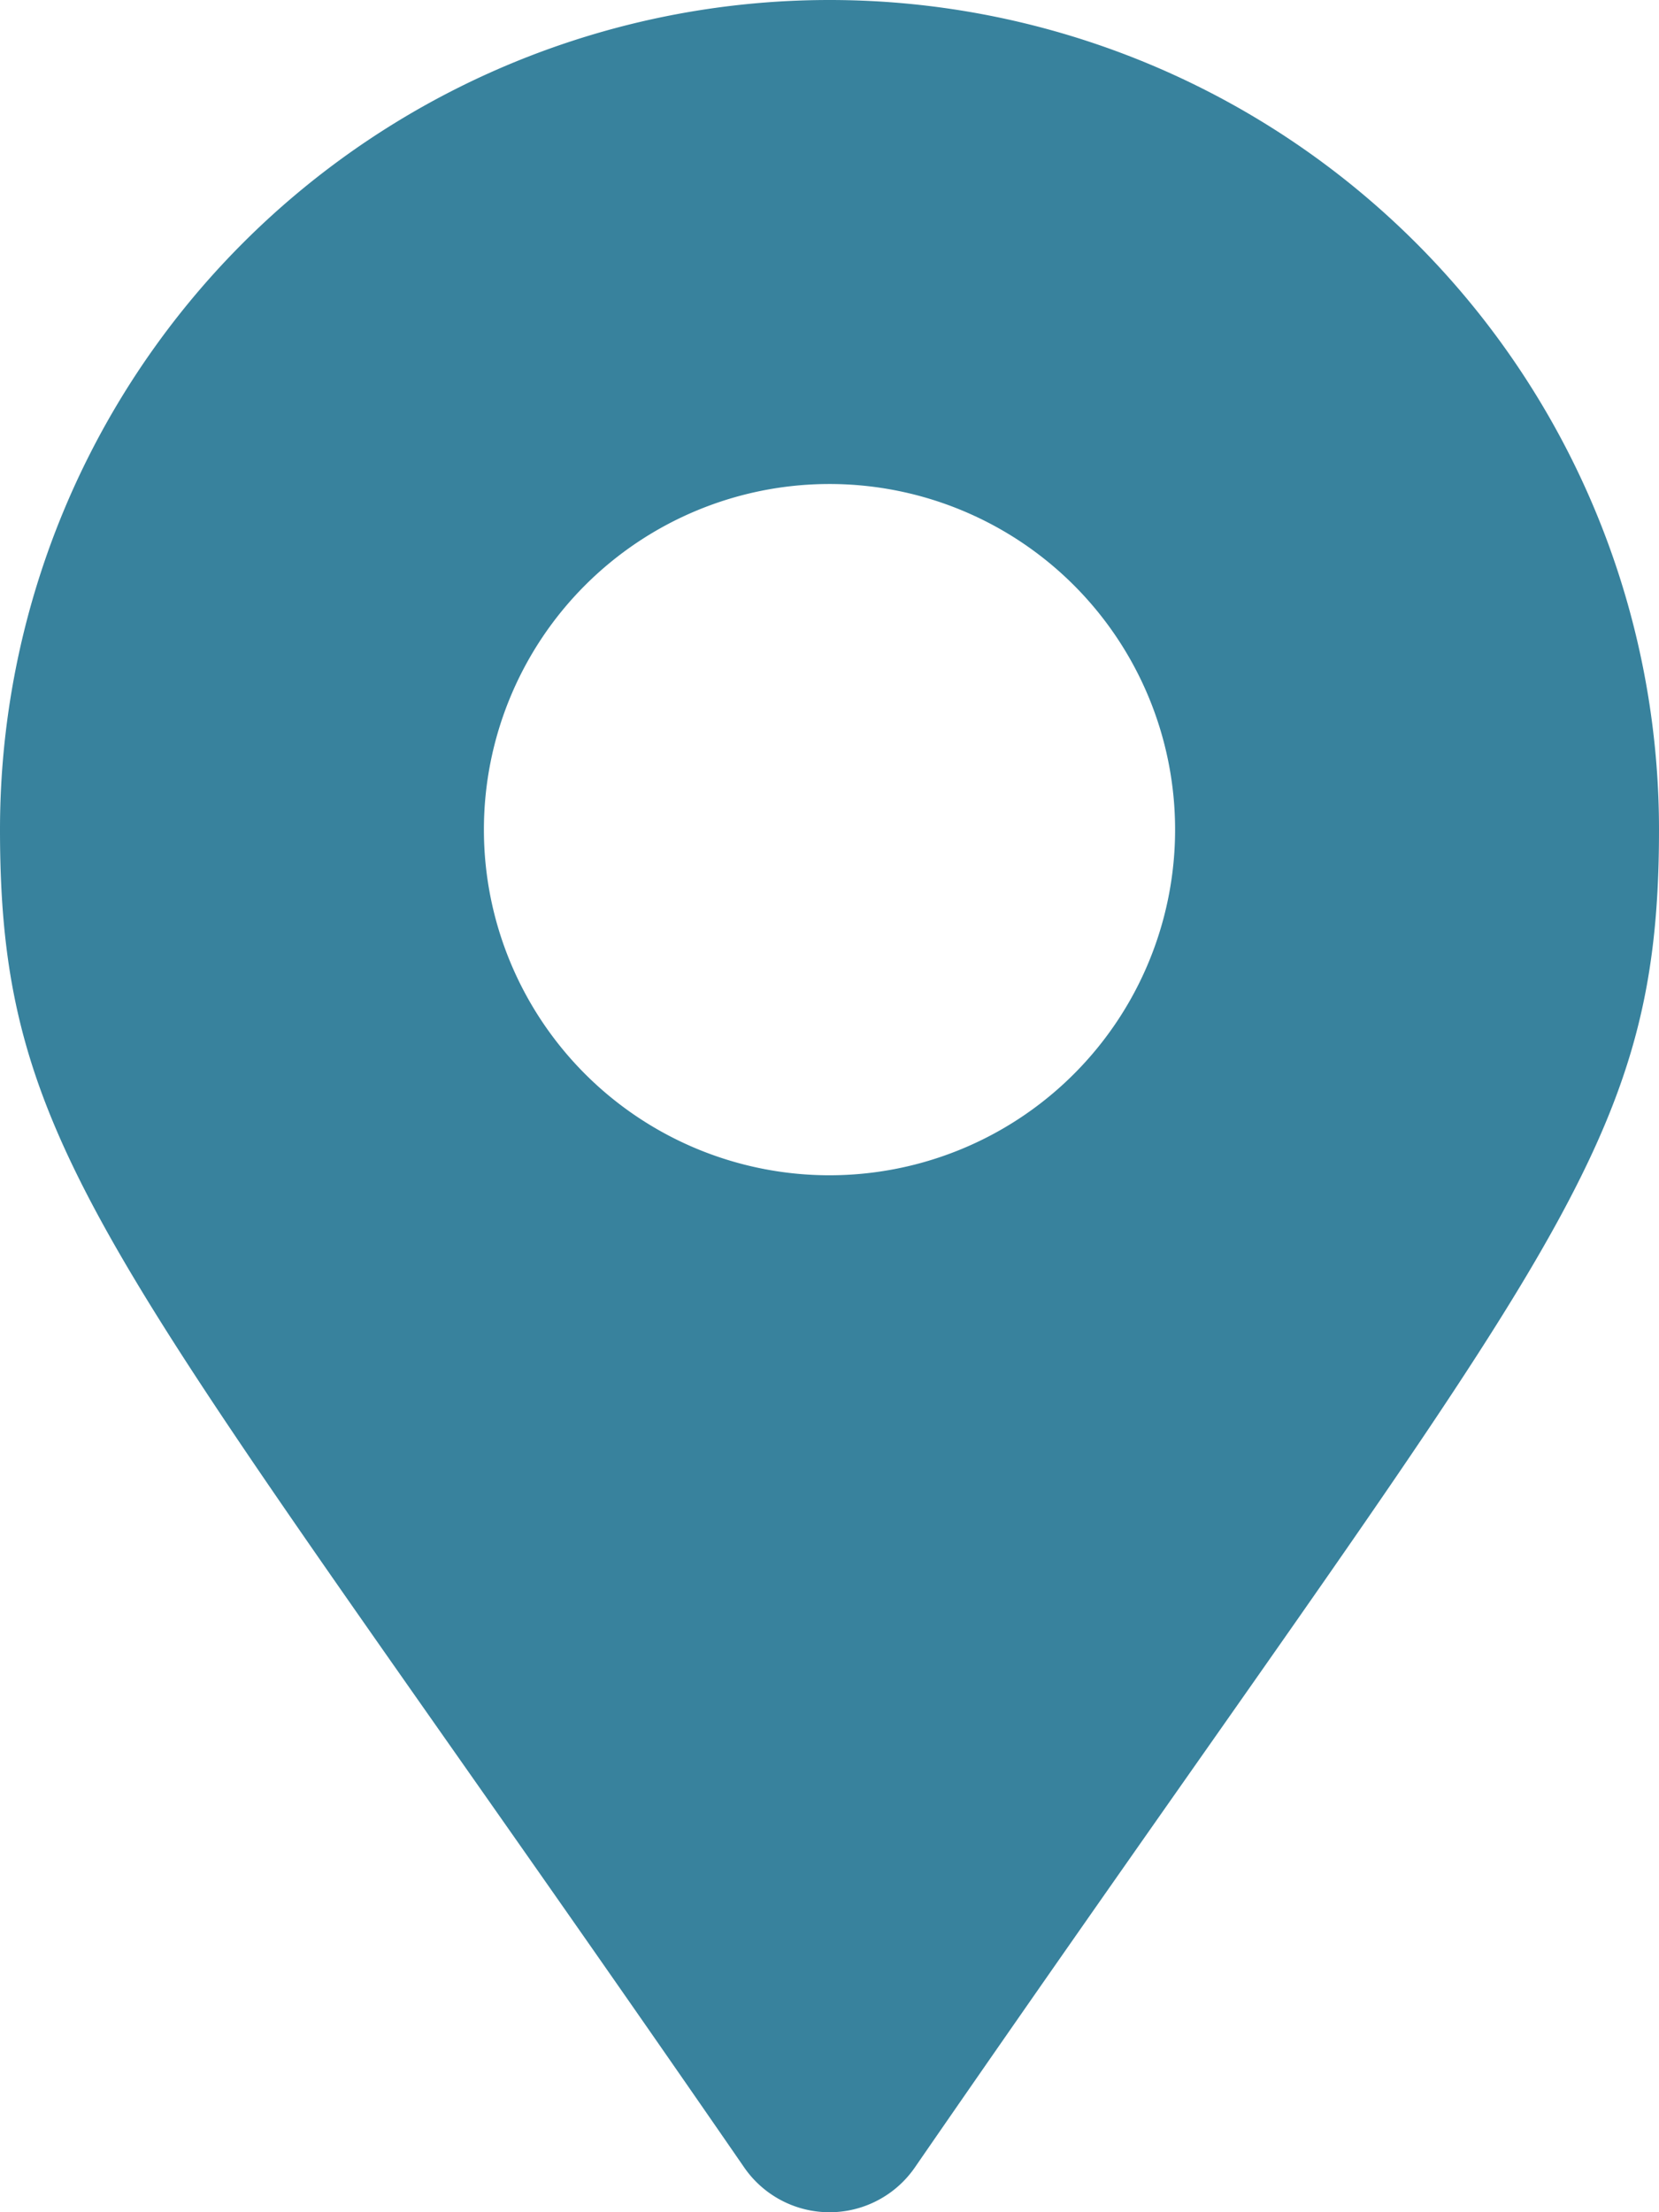
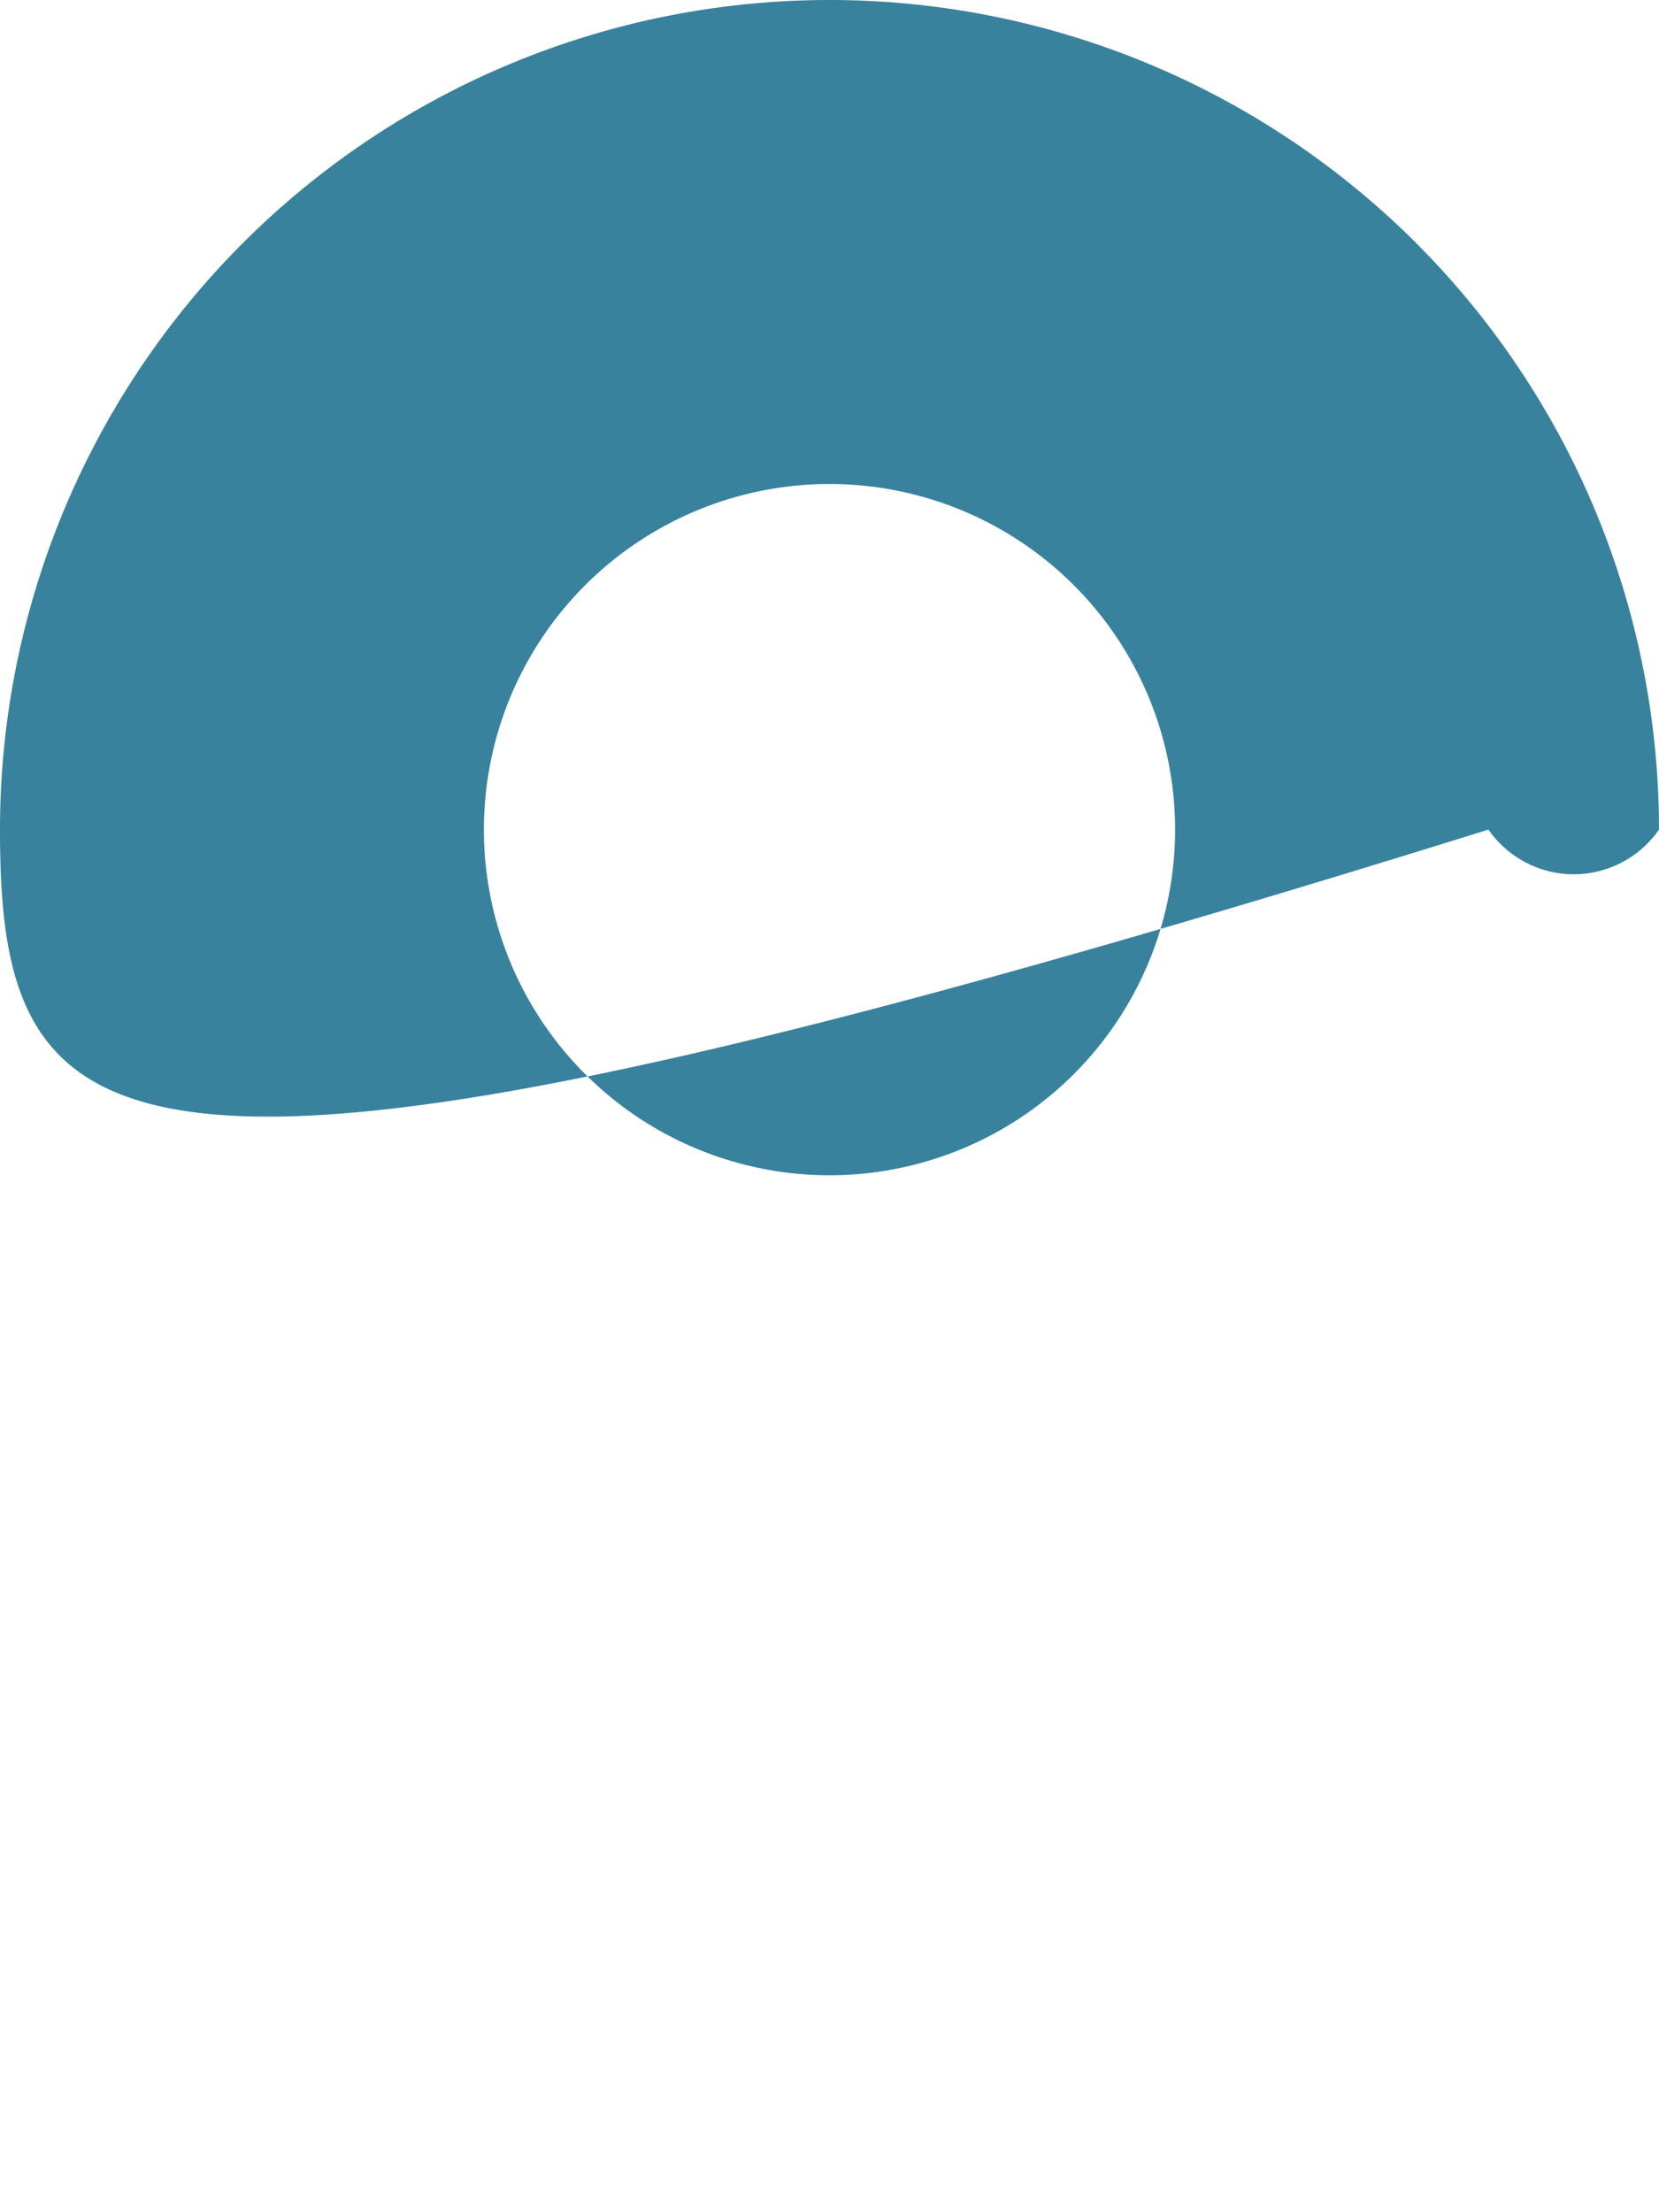
<svg xmlns="http://www.w3.org/2000/svg" id="Layer_1" data-name="Layer 1" viewBox="0 0 28.5 38">
  <defs>
    <style>
      .cls-1 {
        fill: #38829d;
      }
    </style>
  </defs>
  <title>venue</title>
-   <path class="cls-1" d="M5.75,15.25a14.25,14.25,0,1,1,28.5,0c0,5.745-2,7.35-12.785,22.983a1.781,1.781,0,0,1-2.929,0C7.752,22.6,5.75,21,5.75,15.25Zm20.187,0A5.937,5.937,0,1,0,20,21.188,5.937,5.937,0,0,0,25.937,15.25Z" transform="translate(-5.75 -1)" />
+   <path class="cls-1" d="M5.75,15.25a14.25,14.25,0,1,1,28.5,0a1.781,1.781,0,0,1-2.929,0C7.752,22.6,5.75,21,5.75,15.25Zm20.187,0A5.937,5.937,0,1,0,20,21.188,5.937,5.937,0,0,0,25.937,15.25Z" transform="translate(-5.75 -1)" />
</svg>